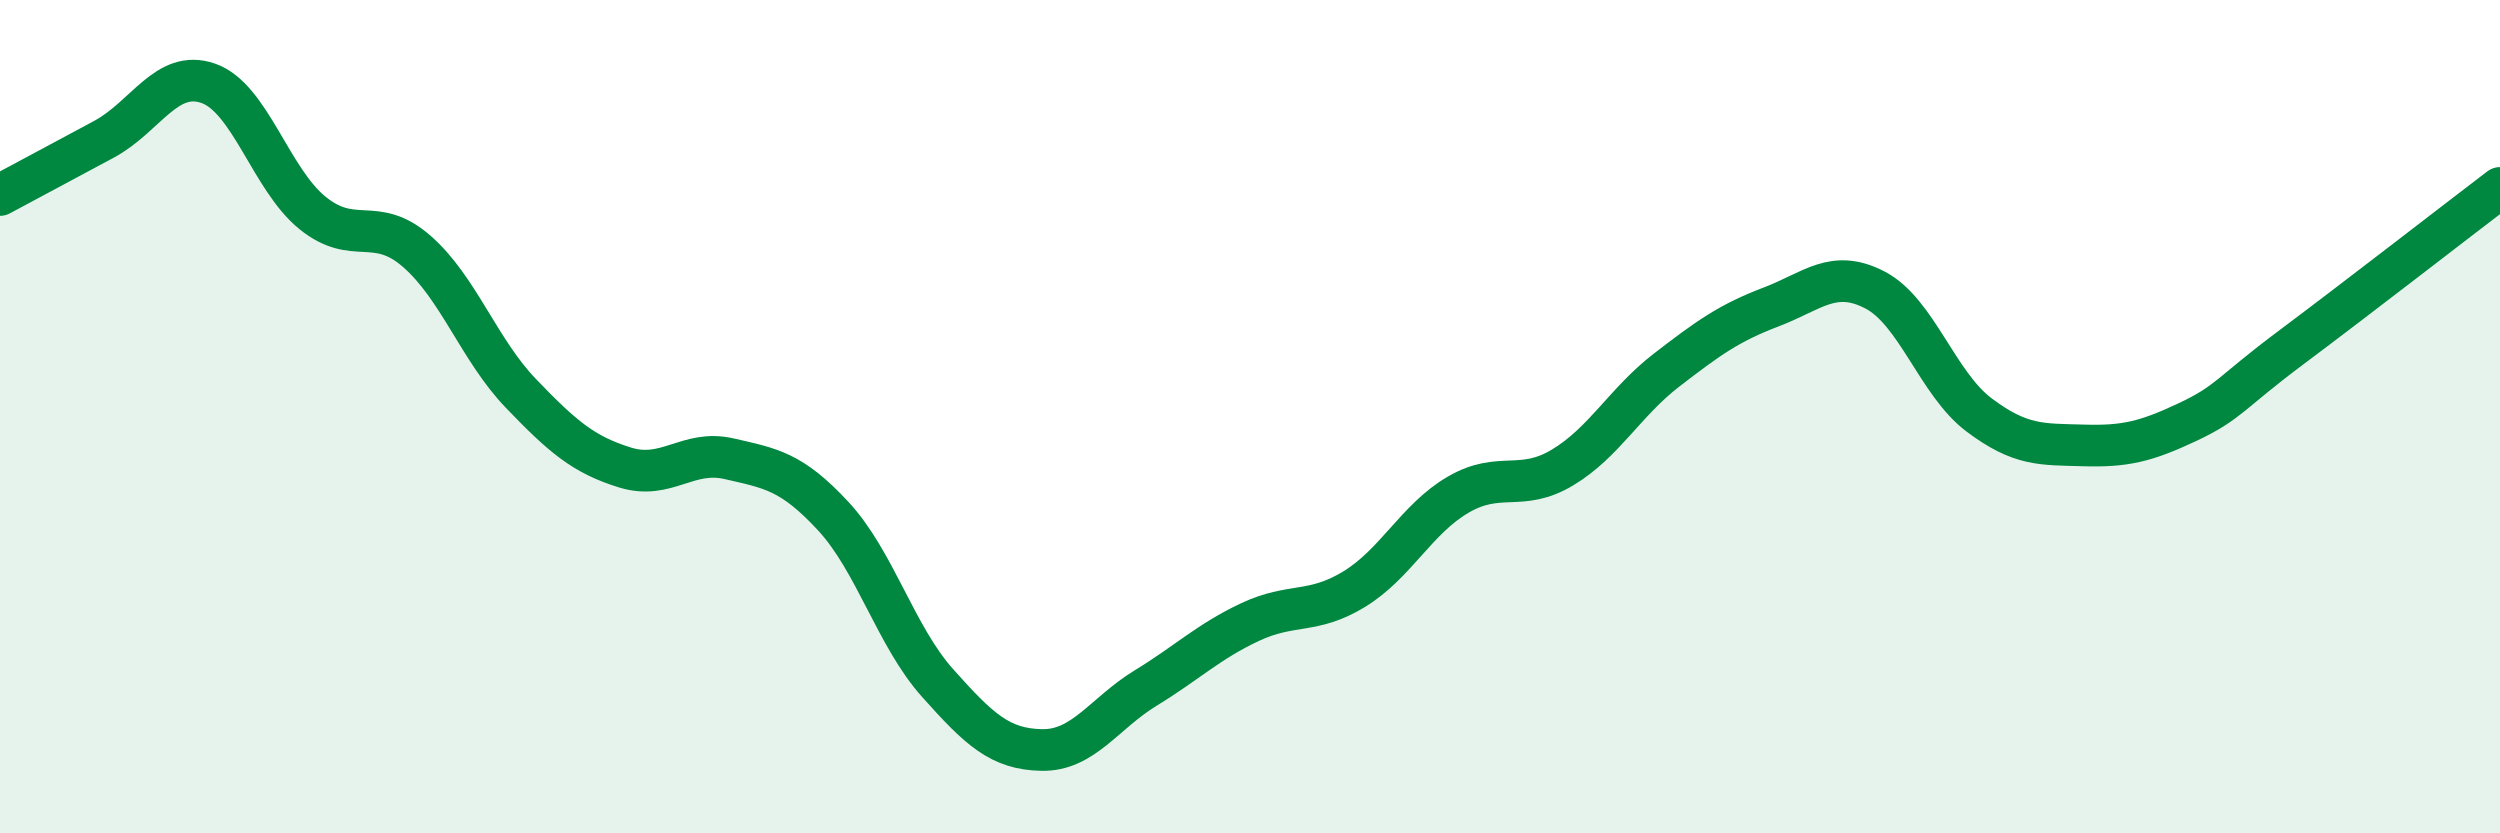
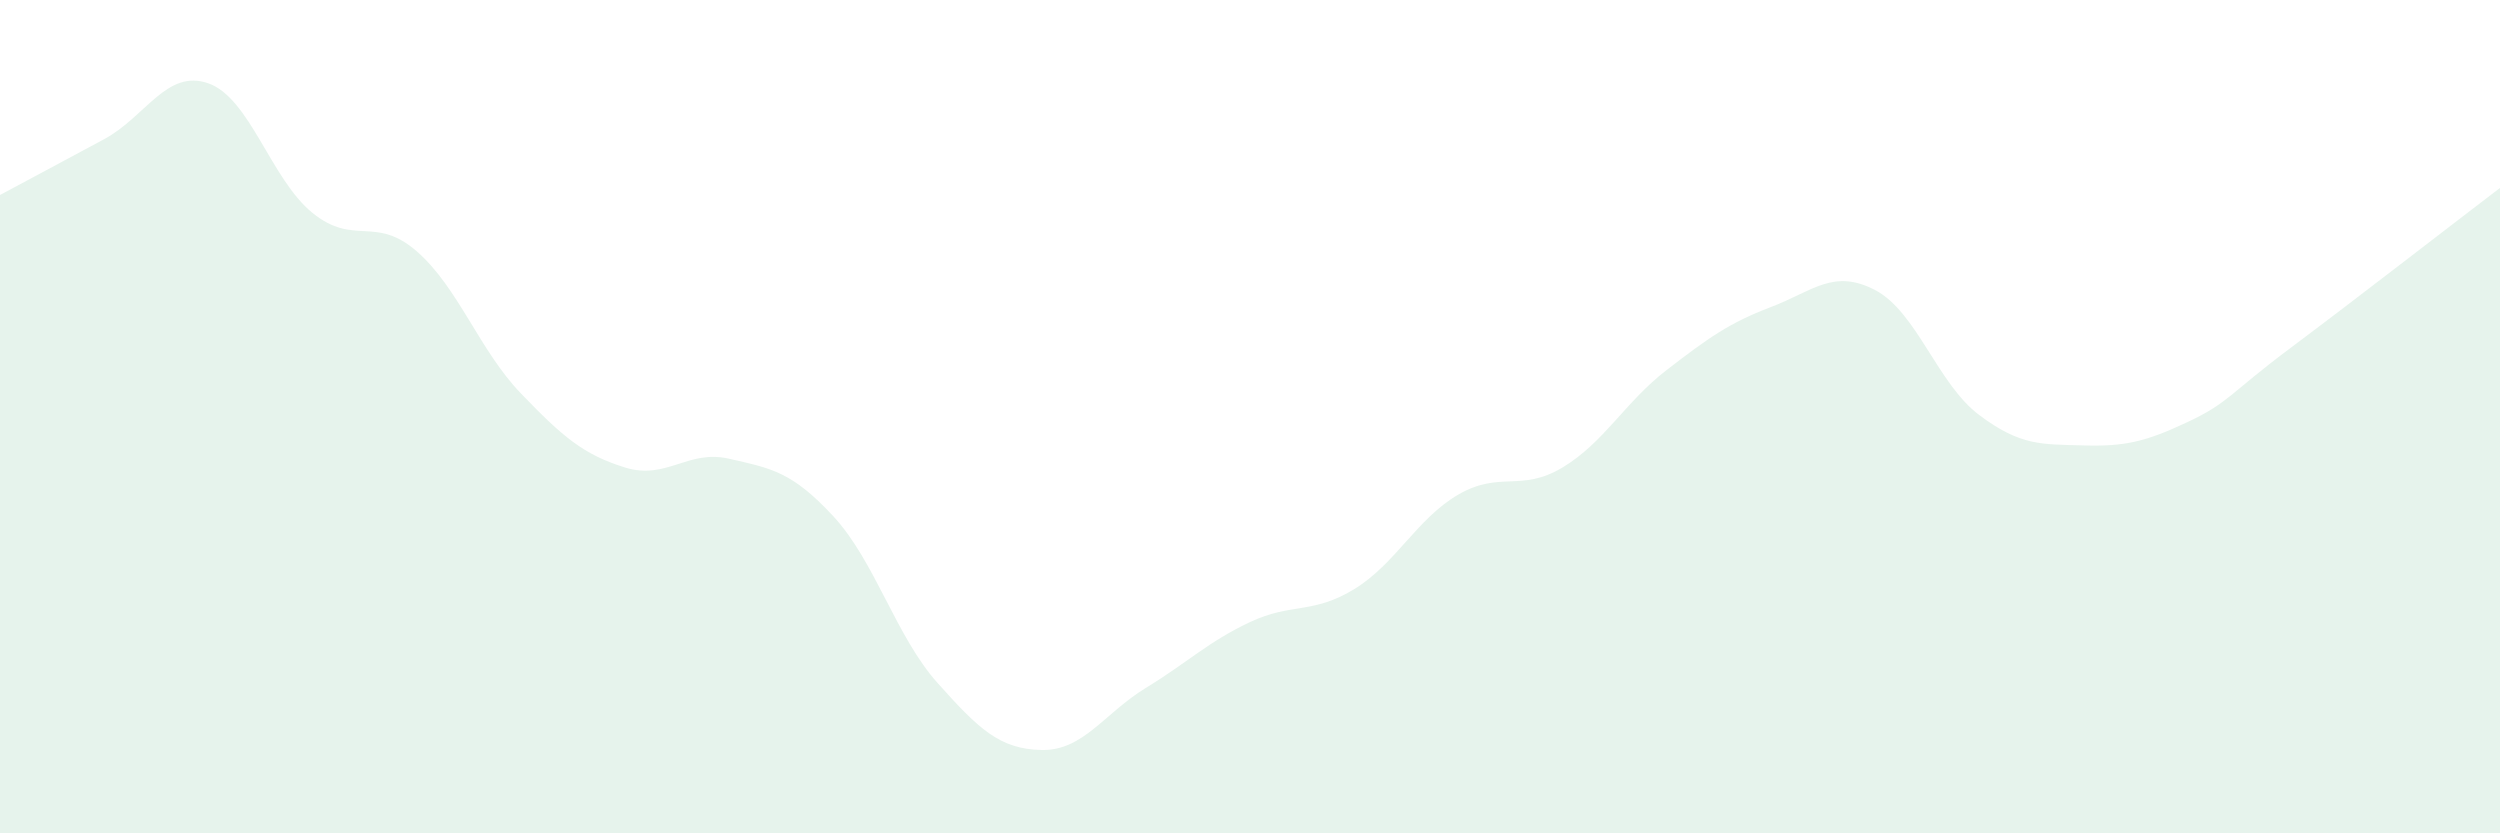
<svg xmlns="http://www.w3.org/2000/svg" width="60" height="20" viewBox="0 0 60 20">
  <path d="M 0,4.68 C 0.5,4.41 1.5,3.88 2.5,3.34 C 3.5,2.8 4,1.65 5,2 C 6,2.35 6.5,4.3 7.5,5.11 C 8.5,5.92 9,5.16 10,6.03 C 11,6.9 11.5,8.4 12.5,9.44 C 13.5,10.48 14,10.91 15,11.22 C 16,11.53 16.5,10.78 17.5,11.01 C 18.5,11.24 19,11.31 20,12.39 C 21,13.47 21.5,15.27 22.5,16.39 C 23.5,17.51 24,17.98 25,18 C 26,18.02 26.5,17.12 27.5,16.51 C 28.5,15.9 29,15.4 30,14.93 C 31,14.46 31.5,14.75 32.5,14.14 C 33.5,13.53 34,12.45 35,11.87 C 36,11.29 36.5,11.82 37.5,11.22 C 38.5,10.62 39,9.65 40,8.88 C 41,8.11 41.5,7.75 42.5,7.37 C 43.5,6.99 44,6.44 45,6.96 C 46,7.48 46.5,9.21 47.5,9.96 C 48.5,10.71 49,10.66 50,10.69 C 51,10.72 51.5,10.6 52.5,10.13 C 53.5,9.66 53.5,9.45 55,8.33 C 56.5,7.21 59,5.27 60,4.51L60 20L0 20Z" fill="#008740" opacity="0.1" stroke-linecap="round" stroke-linejoin="round" />
-   <path d="M 0,4.68 C 0.5,4.41 1.5,3.88 2.5,3.34 C 3.5,2.8 4,1.65 5,2 C 6,2.35 6.5,4.3 7.5,5.11 C 8.5,5.92 9,5.16 10,6.03 C 11,6.9 11.5,8.4 12.5,9.44 C 13.5,10.48 14,10.91 15,11.22 C 16,11.53 16.5,10.78 17.5,11.01 C 18.5,11.24 19,11.31 20,12.39 C 21,13.47 21.5,15.27 22.5,16.39 C 23.5,17.51 24,17.98 25,18 C 26,18.02 26.5,17.12 27.5,16.51 C 28.5,15.9 29,15.4 30,14.93 C 31,14.46 31.5,14.75 32.5,14.14 C 33.5,13.53 34,12.45 35,11.87 C 36,11.29 36.5,11.82 37.5,11.22 C 38.5,10.62 39,9.65 40,8.88 C 41,8.11 41.5,7.75 42.5,7.37 C 43.5,6.99 44,6.44 45,6.96 C 46,7.48 46.5,9.21 47.5,9.96 C 48.5,10.71 49,10.66 50,10.69 C 51,10.72 51.5,10.6 52.5,10.13 C 53.5,9.66 53.5,9.45 55,8.33 C 56.5,7.21 59,5.27 60,4.51" stroke="#008740" stroke-width="1" fill="none" stroke-linecap="round" stroke-linejoin="round" />
</svg>